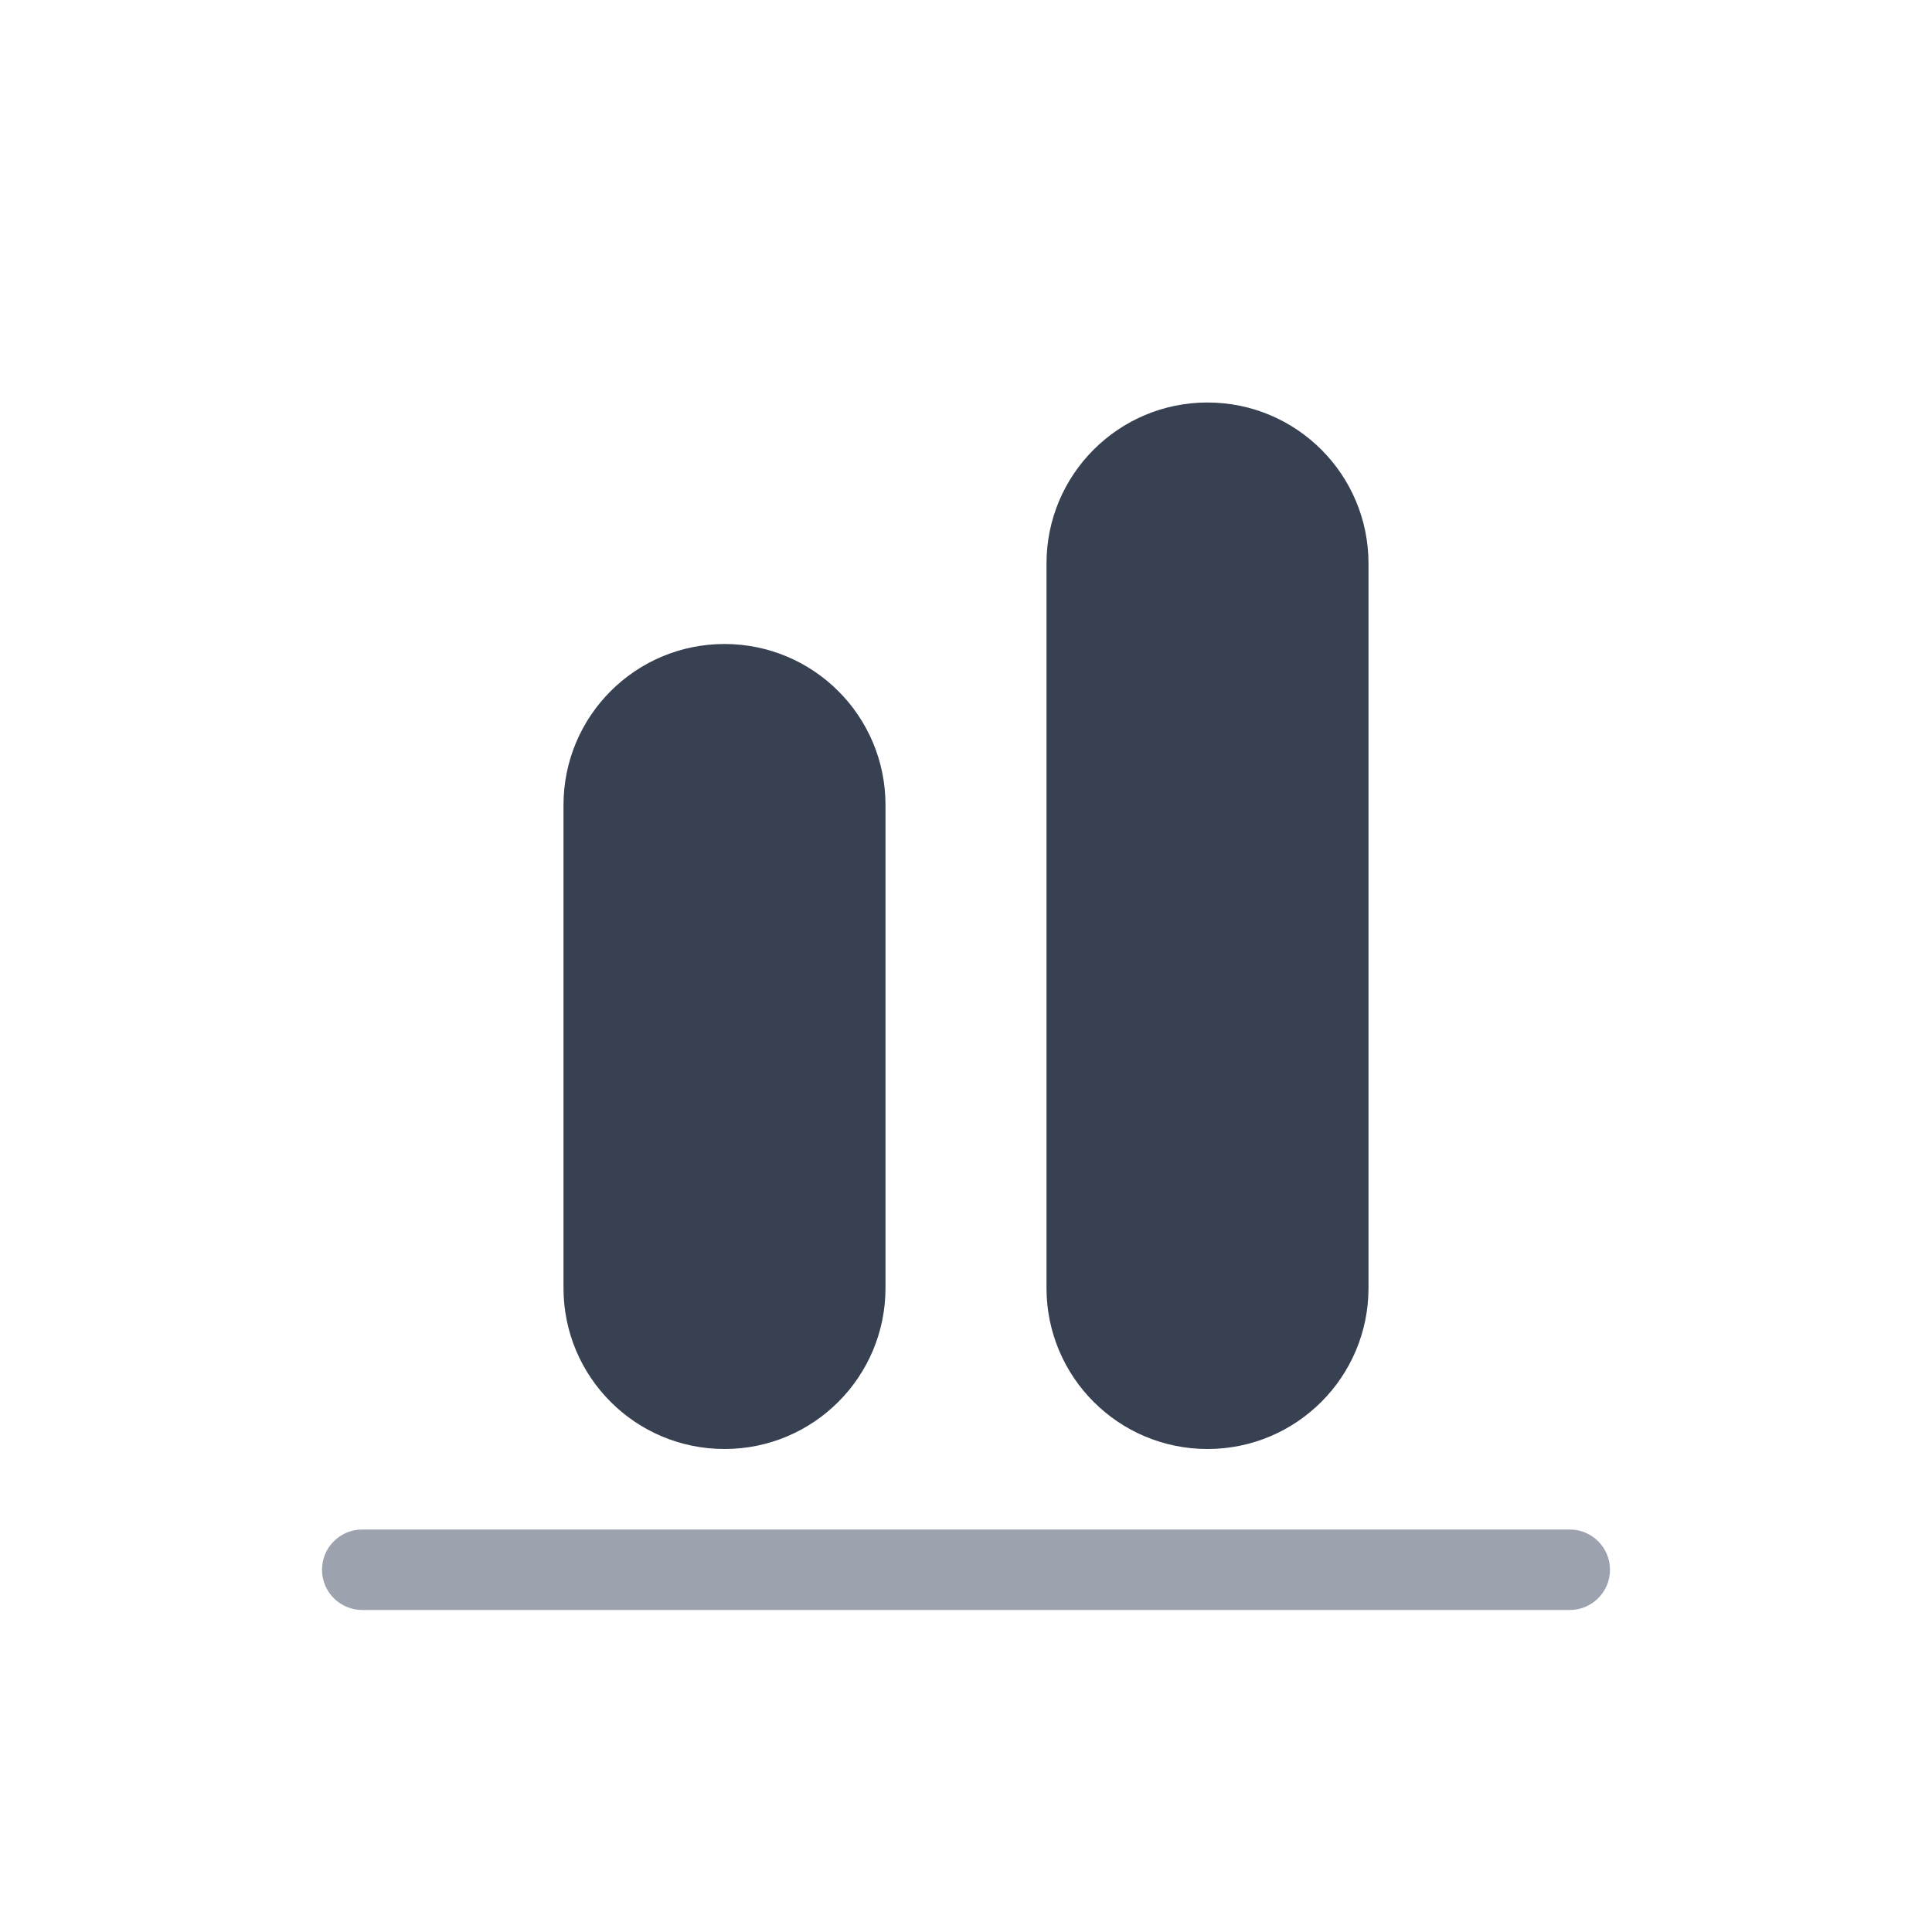
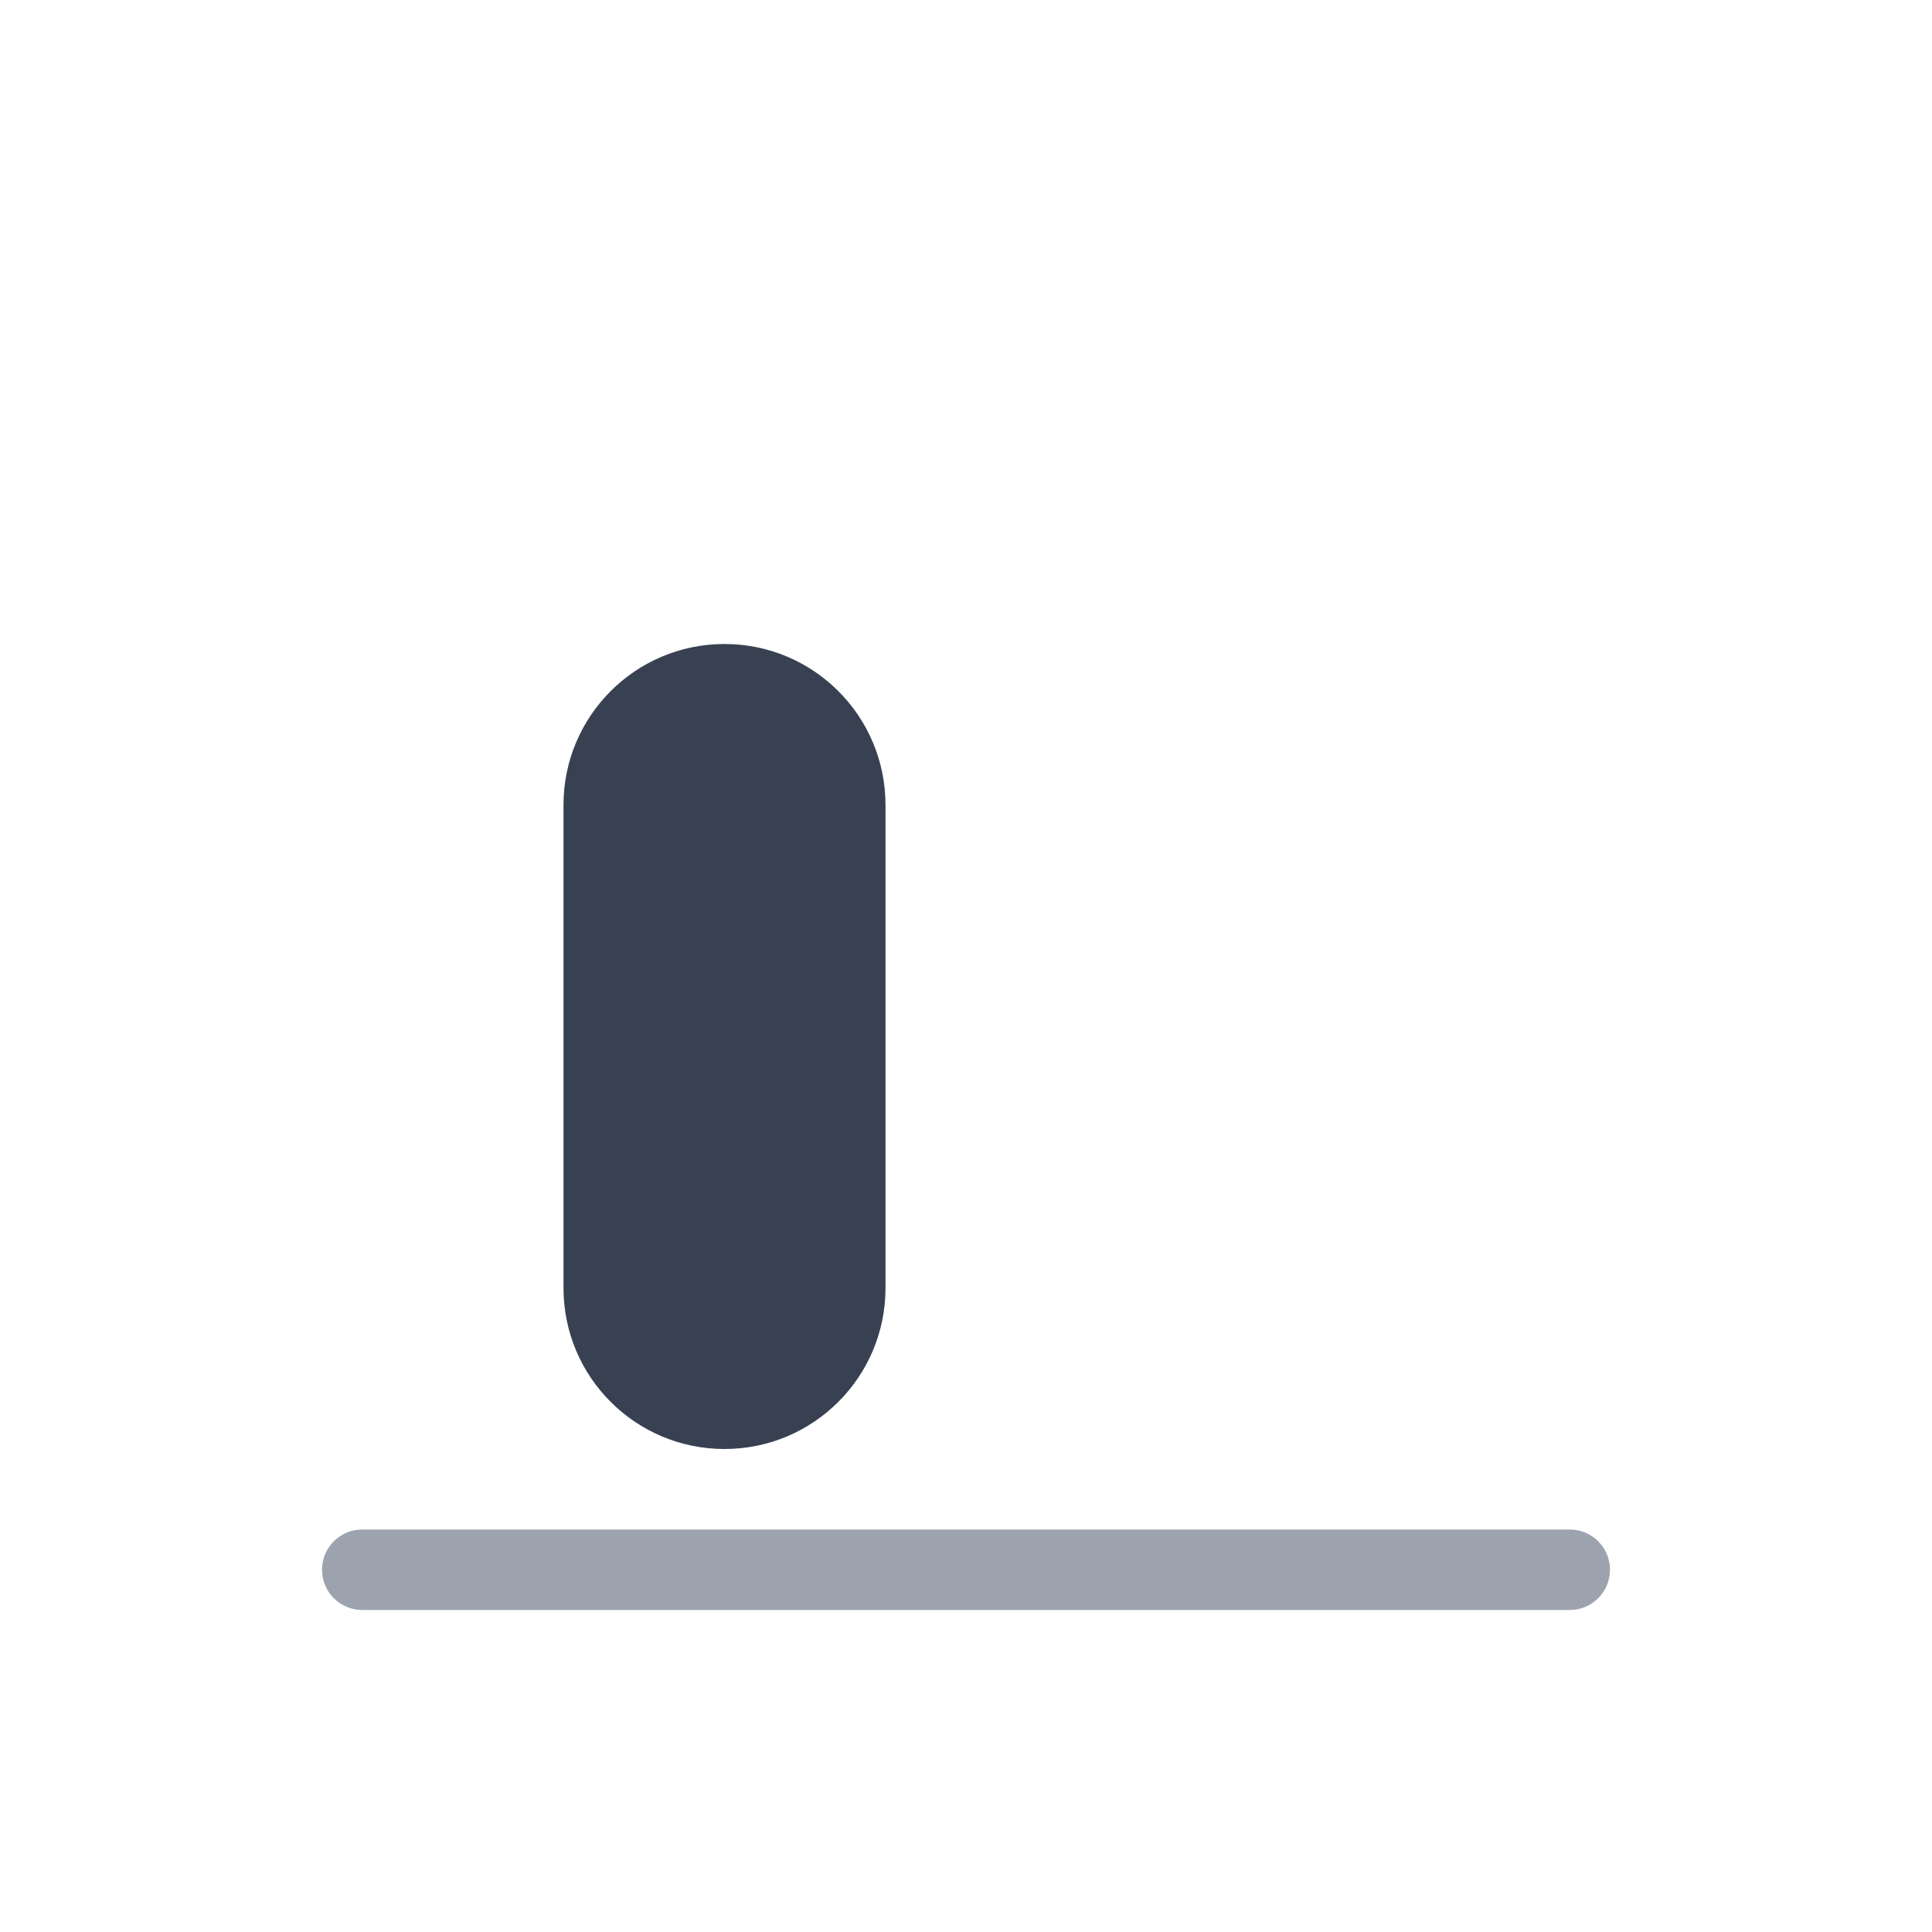
<svg xmlns="http://www.w3.org/2000/svg" width="24" height="24" viewBox="0 0 24 24" fill="none">
  <path fill-rule="evenodd" clip-rule="evenodd" d="M20 19.5C20 19.776 19.776 20 19.5 20L4.5 20C4.224 20 4 19.776 4 19.5C4 19.224 4.224 19 4.5 19L19.5 19C19.776 19 20 19.224 20 19.5Z" fill="#9CA3AF" />
  <path d="M11 10C11 8.895 10.105 8 9 8C7.895 8 7 8.895 7 10L7 16C7 17.105 7.895 18 9 18C10.105 18 11 17.105 11 16L11 10Z" fill="#374151" />
-   <path d="M15 5C16.105 5 17 5.895 17 7V16C17 17.105 16.105 18 15 18C13.895 18 13 17.105 13 16L13 7C13 5.895 13.895 5 15 5Z" fill="#374151" />
</svg>